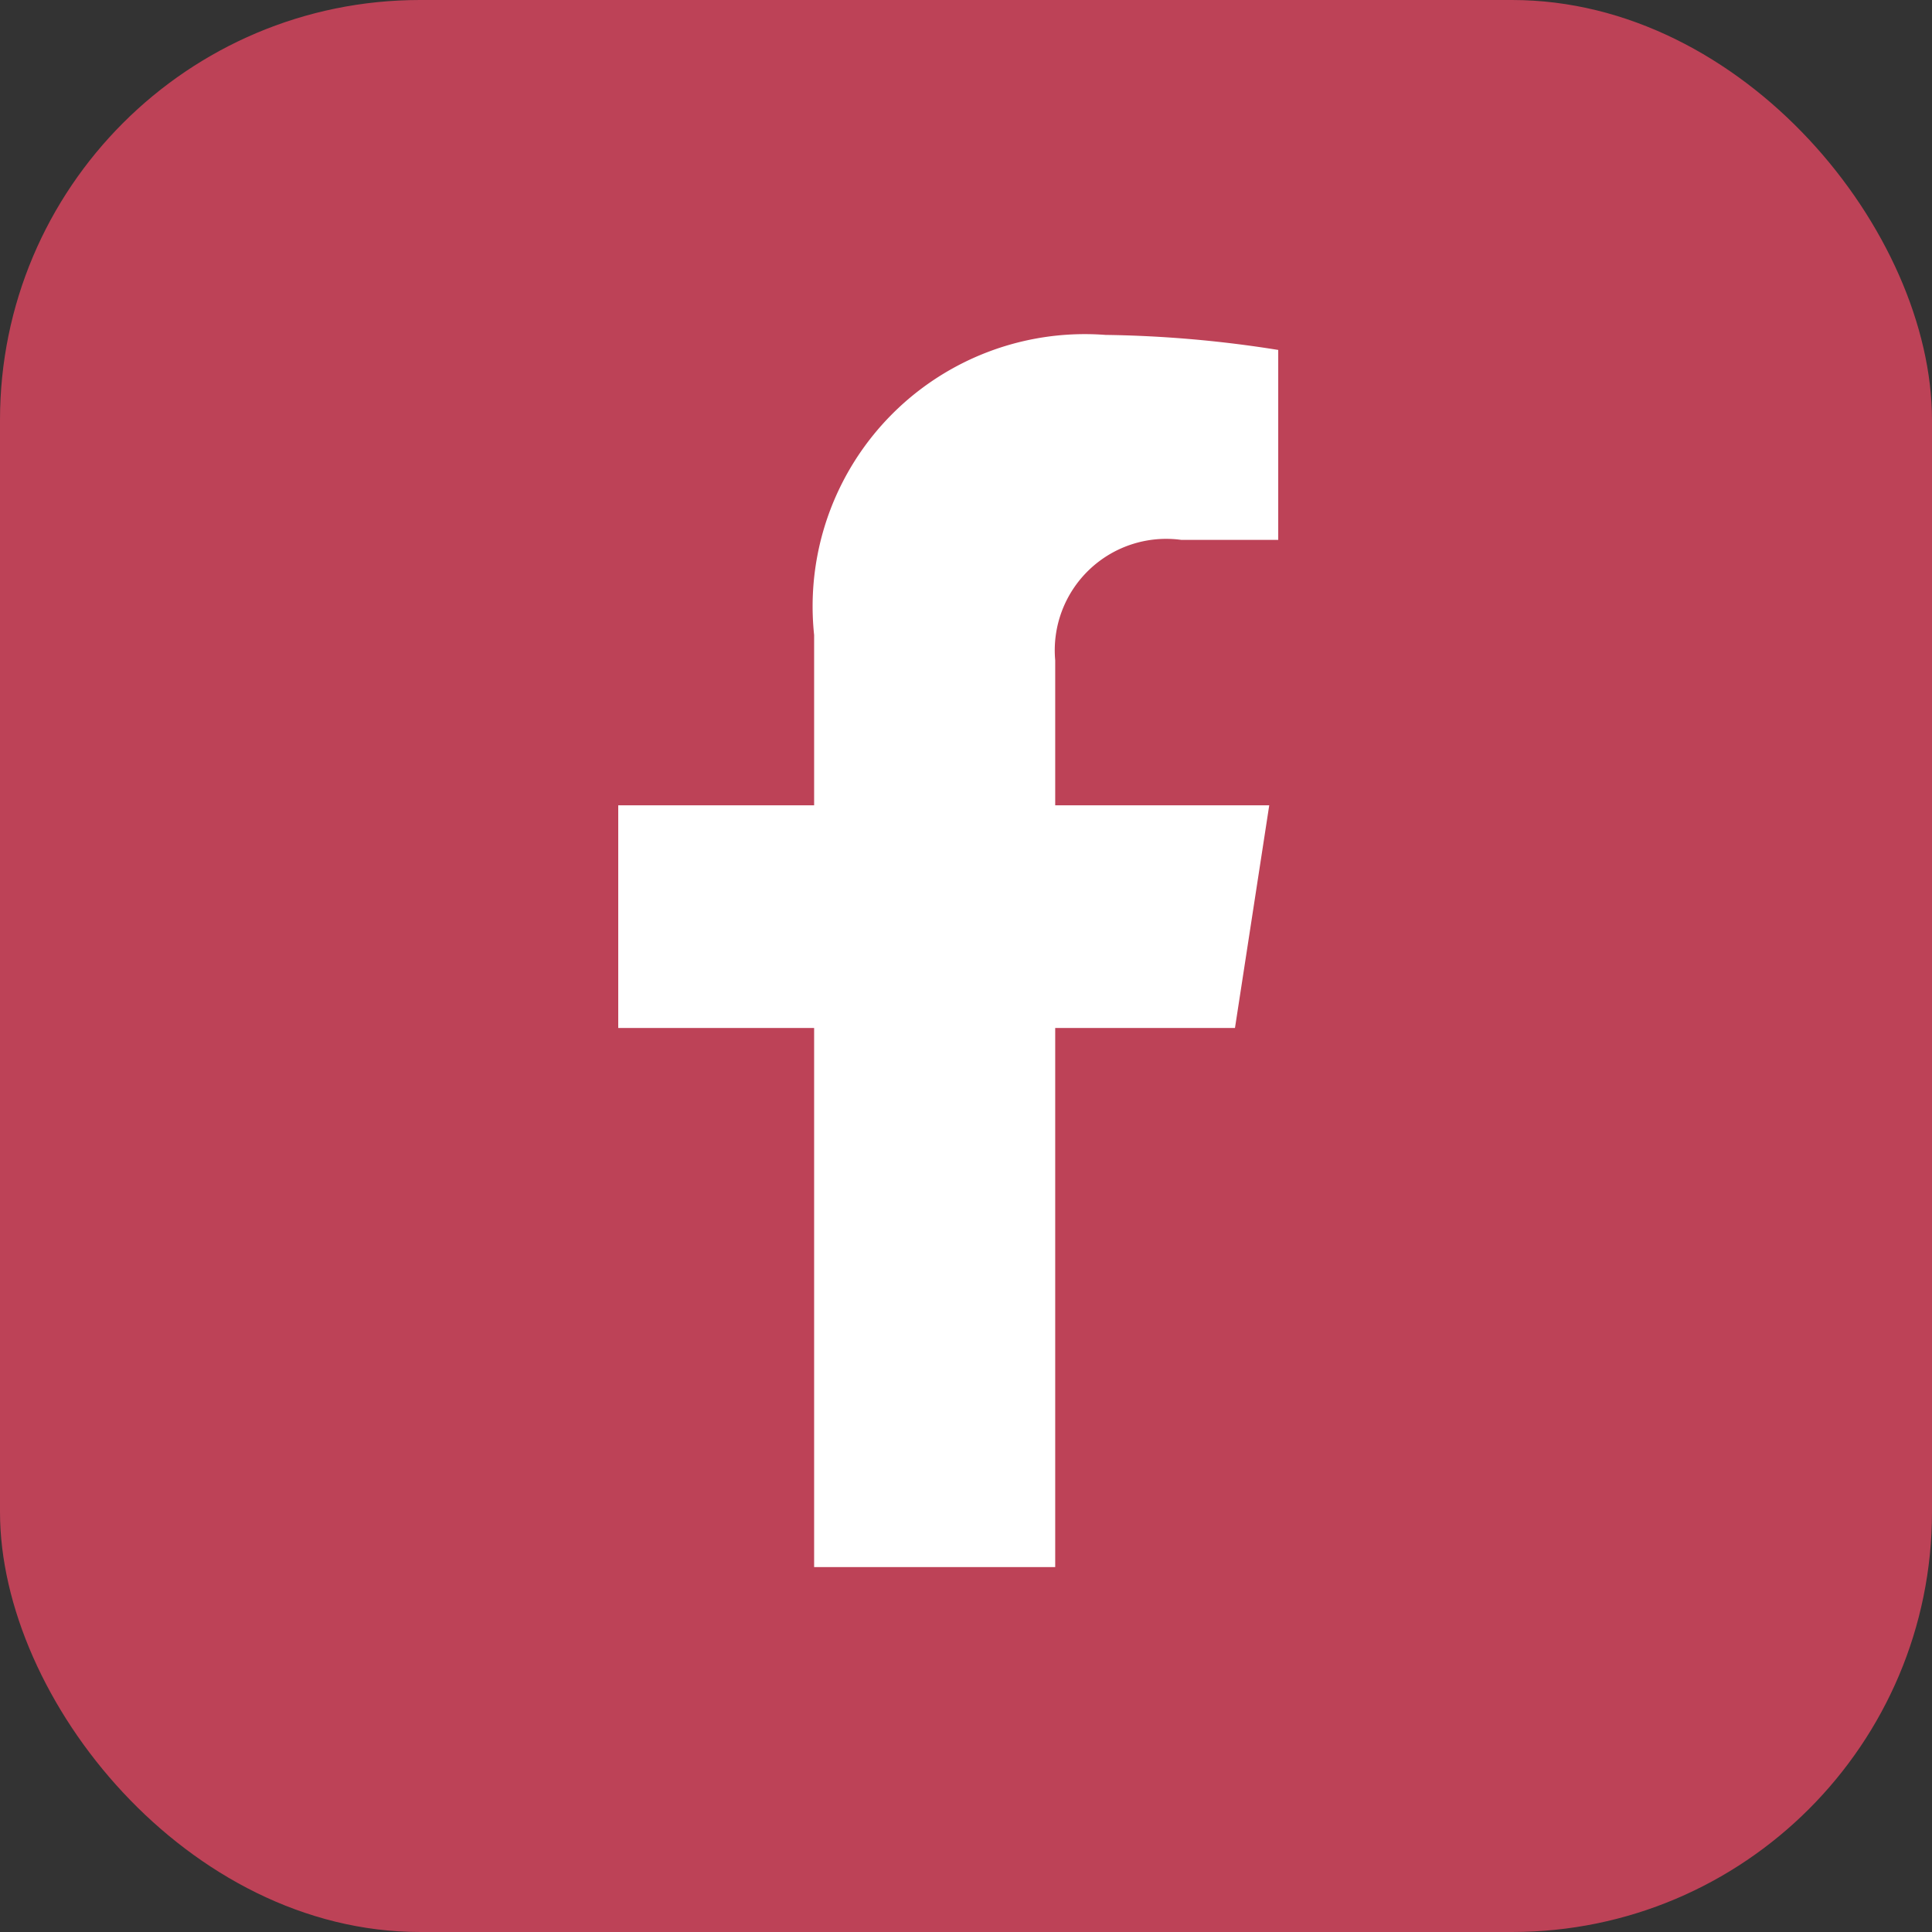
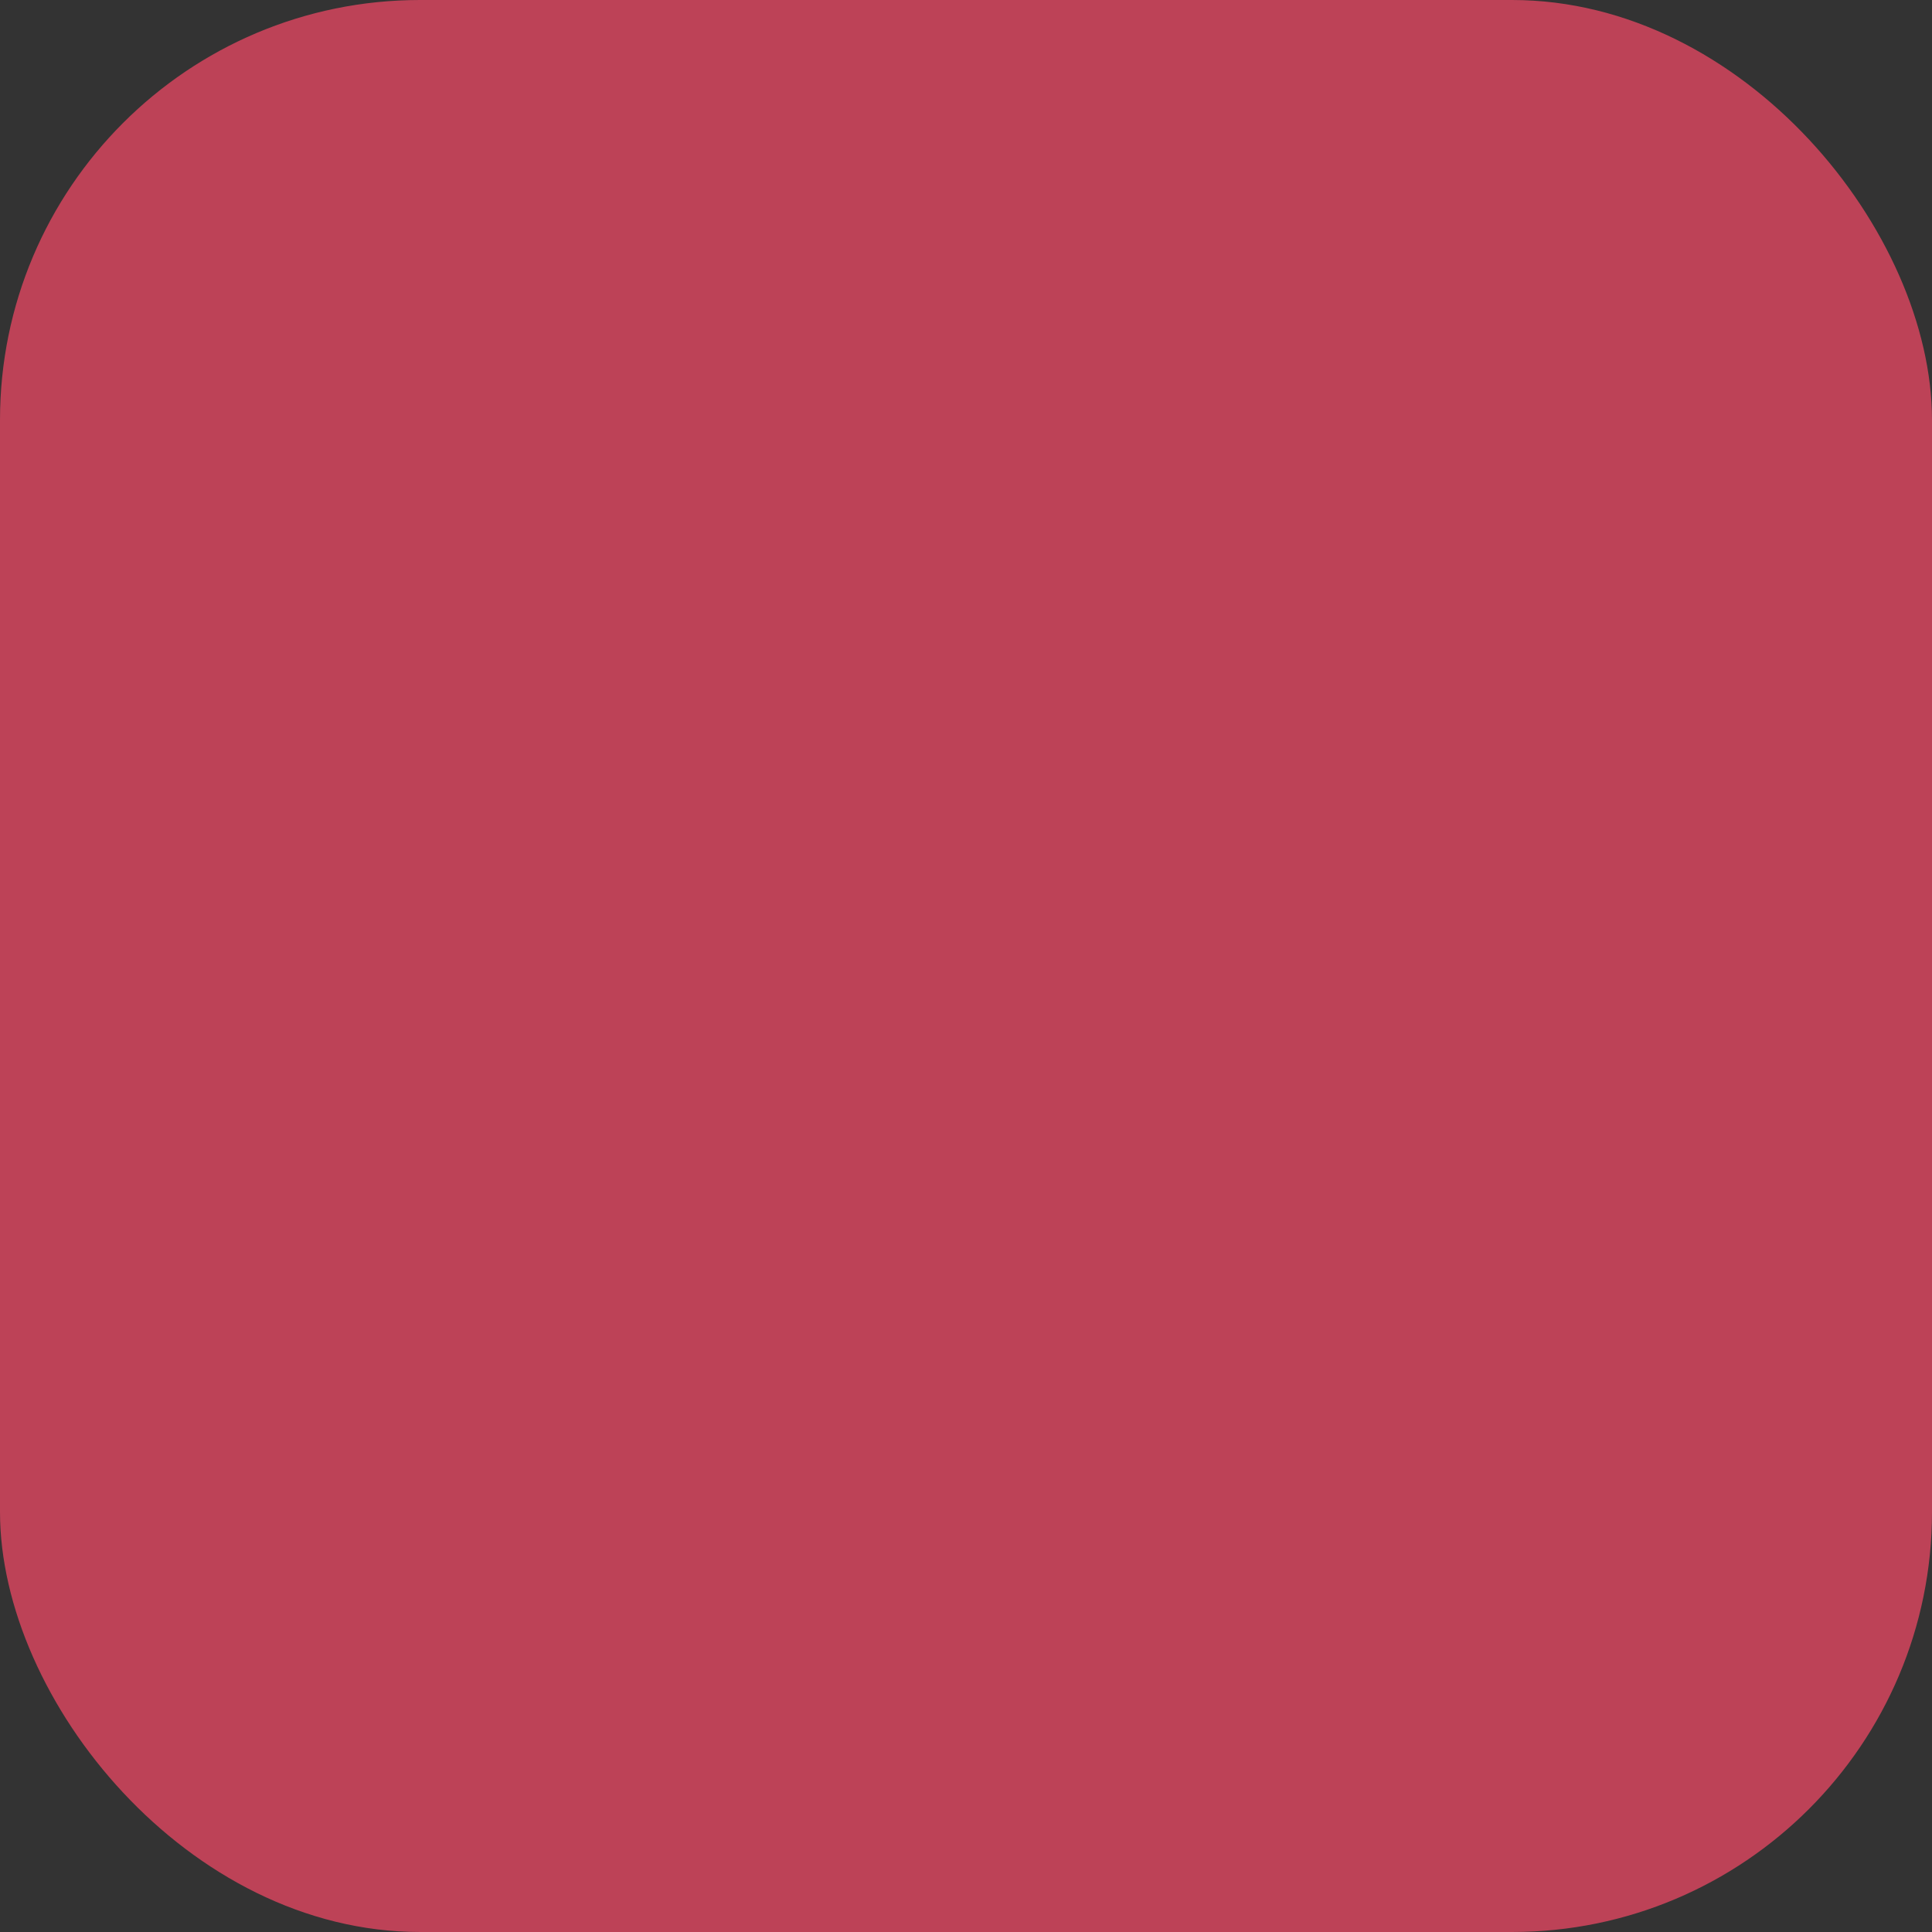
<svg xmlns="http://www.w3.org/2000/svg" width="23" height="23" viewBox="0 0 23 23">
  <rect x="0" y="0" width="23" height="23" fill="#333333" stroke="none" />
  <rect width="23" height="23" rx="5" fill="#bd4257" />
-   <path d="M8.951,8.251,9.359,5.6H6.811V3.874a1.327,1.327,0,0,1,1.5-1.434H9.466V.179A14.122,14.122,0,0,0,7.41,0,3.241,3.241,0,0,0,3.941,3.573V5.6H1.609V8.251H3.941v6.418h2.87V8.251Z" transform="translate(5.751 3.987)" fill="#fff" />
</svg>